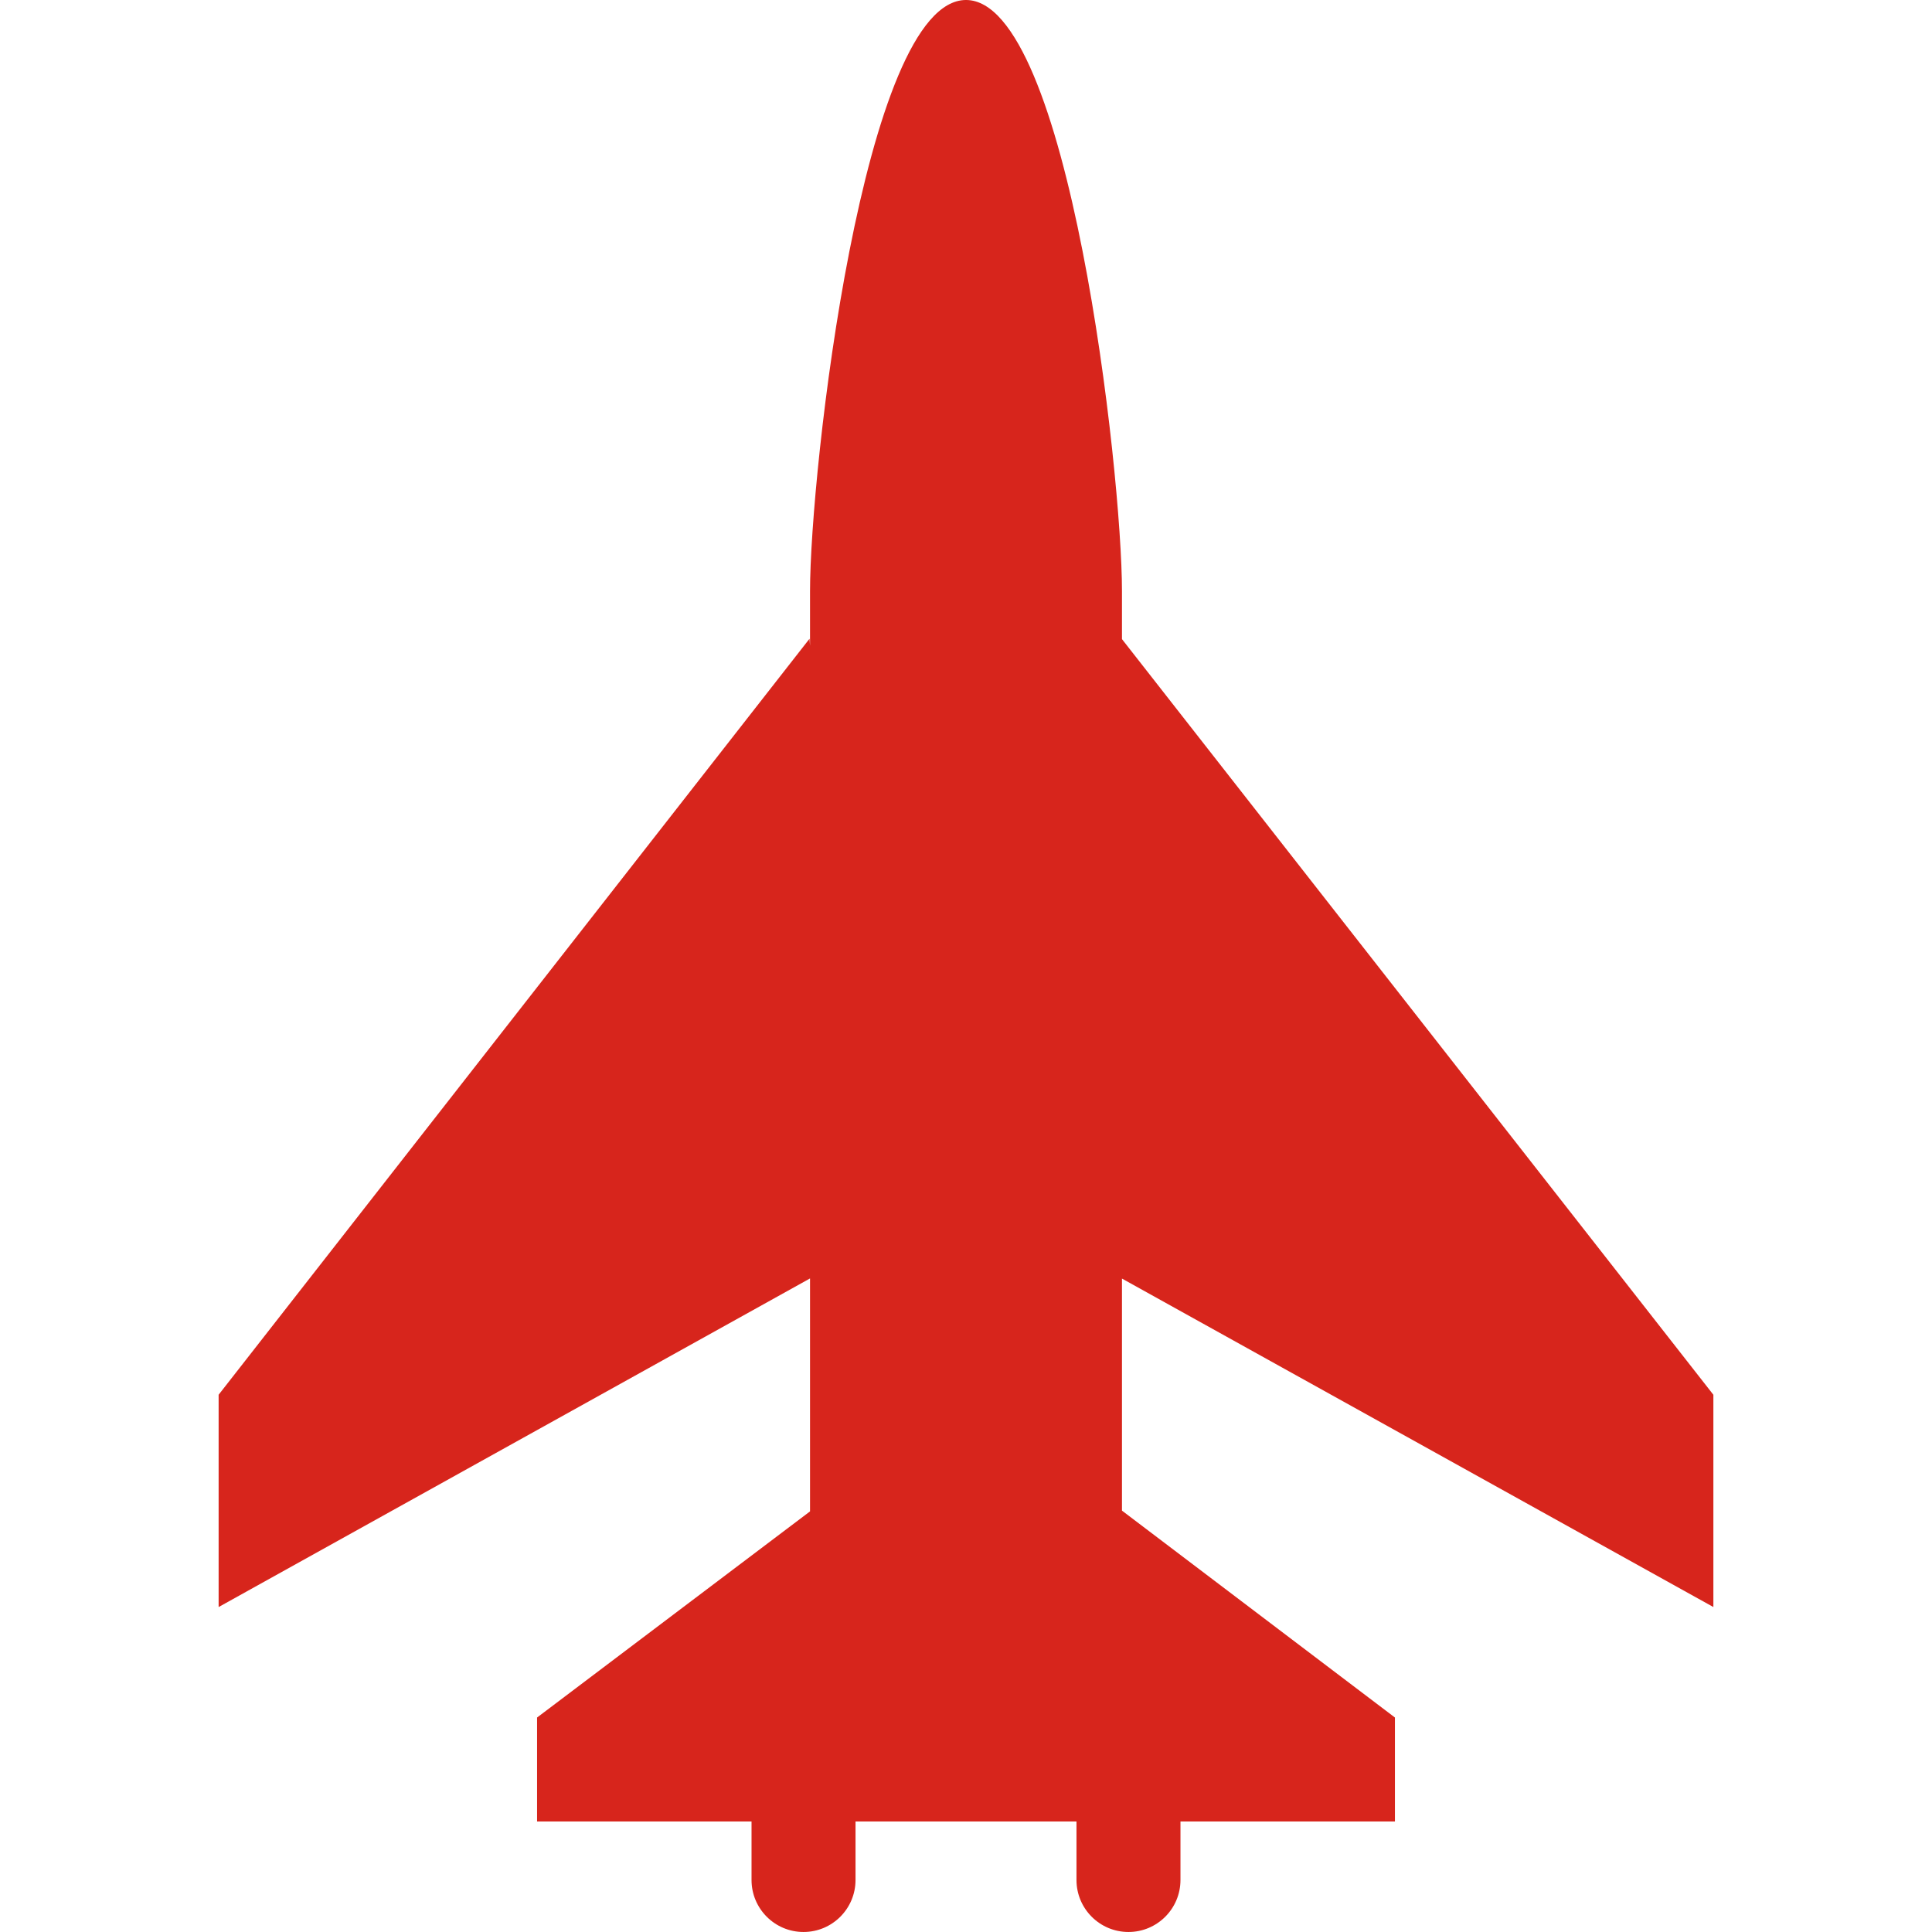
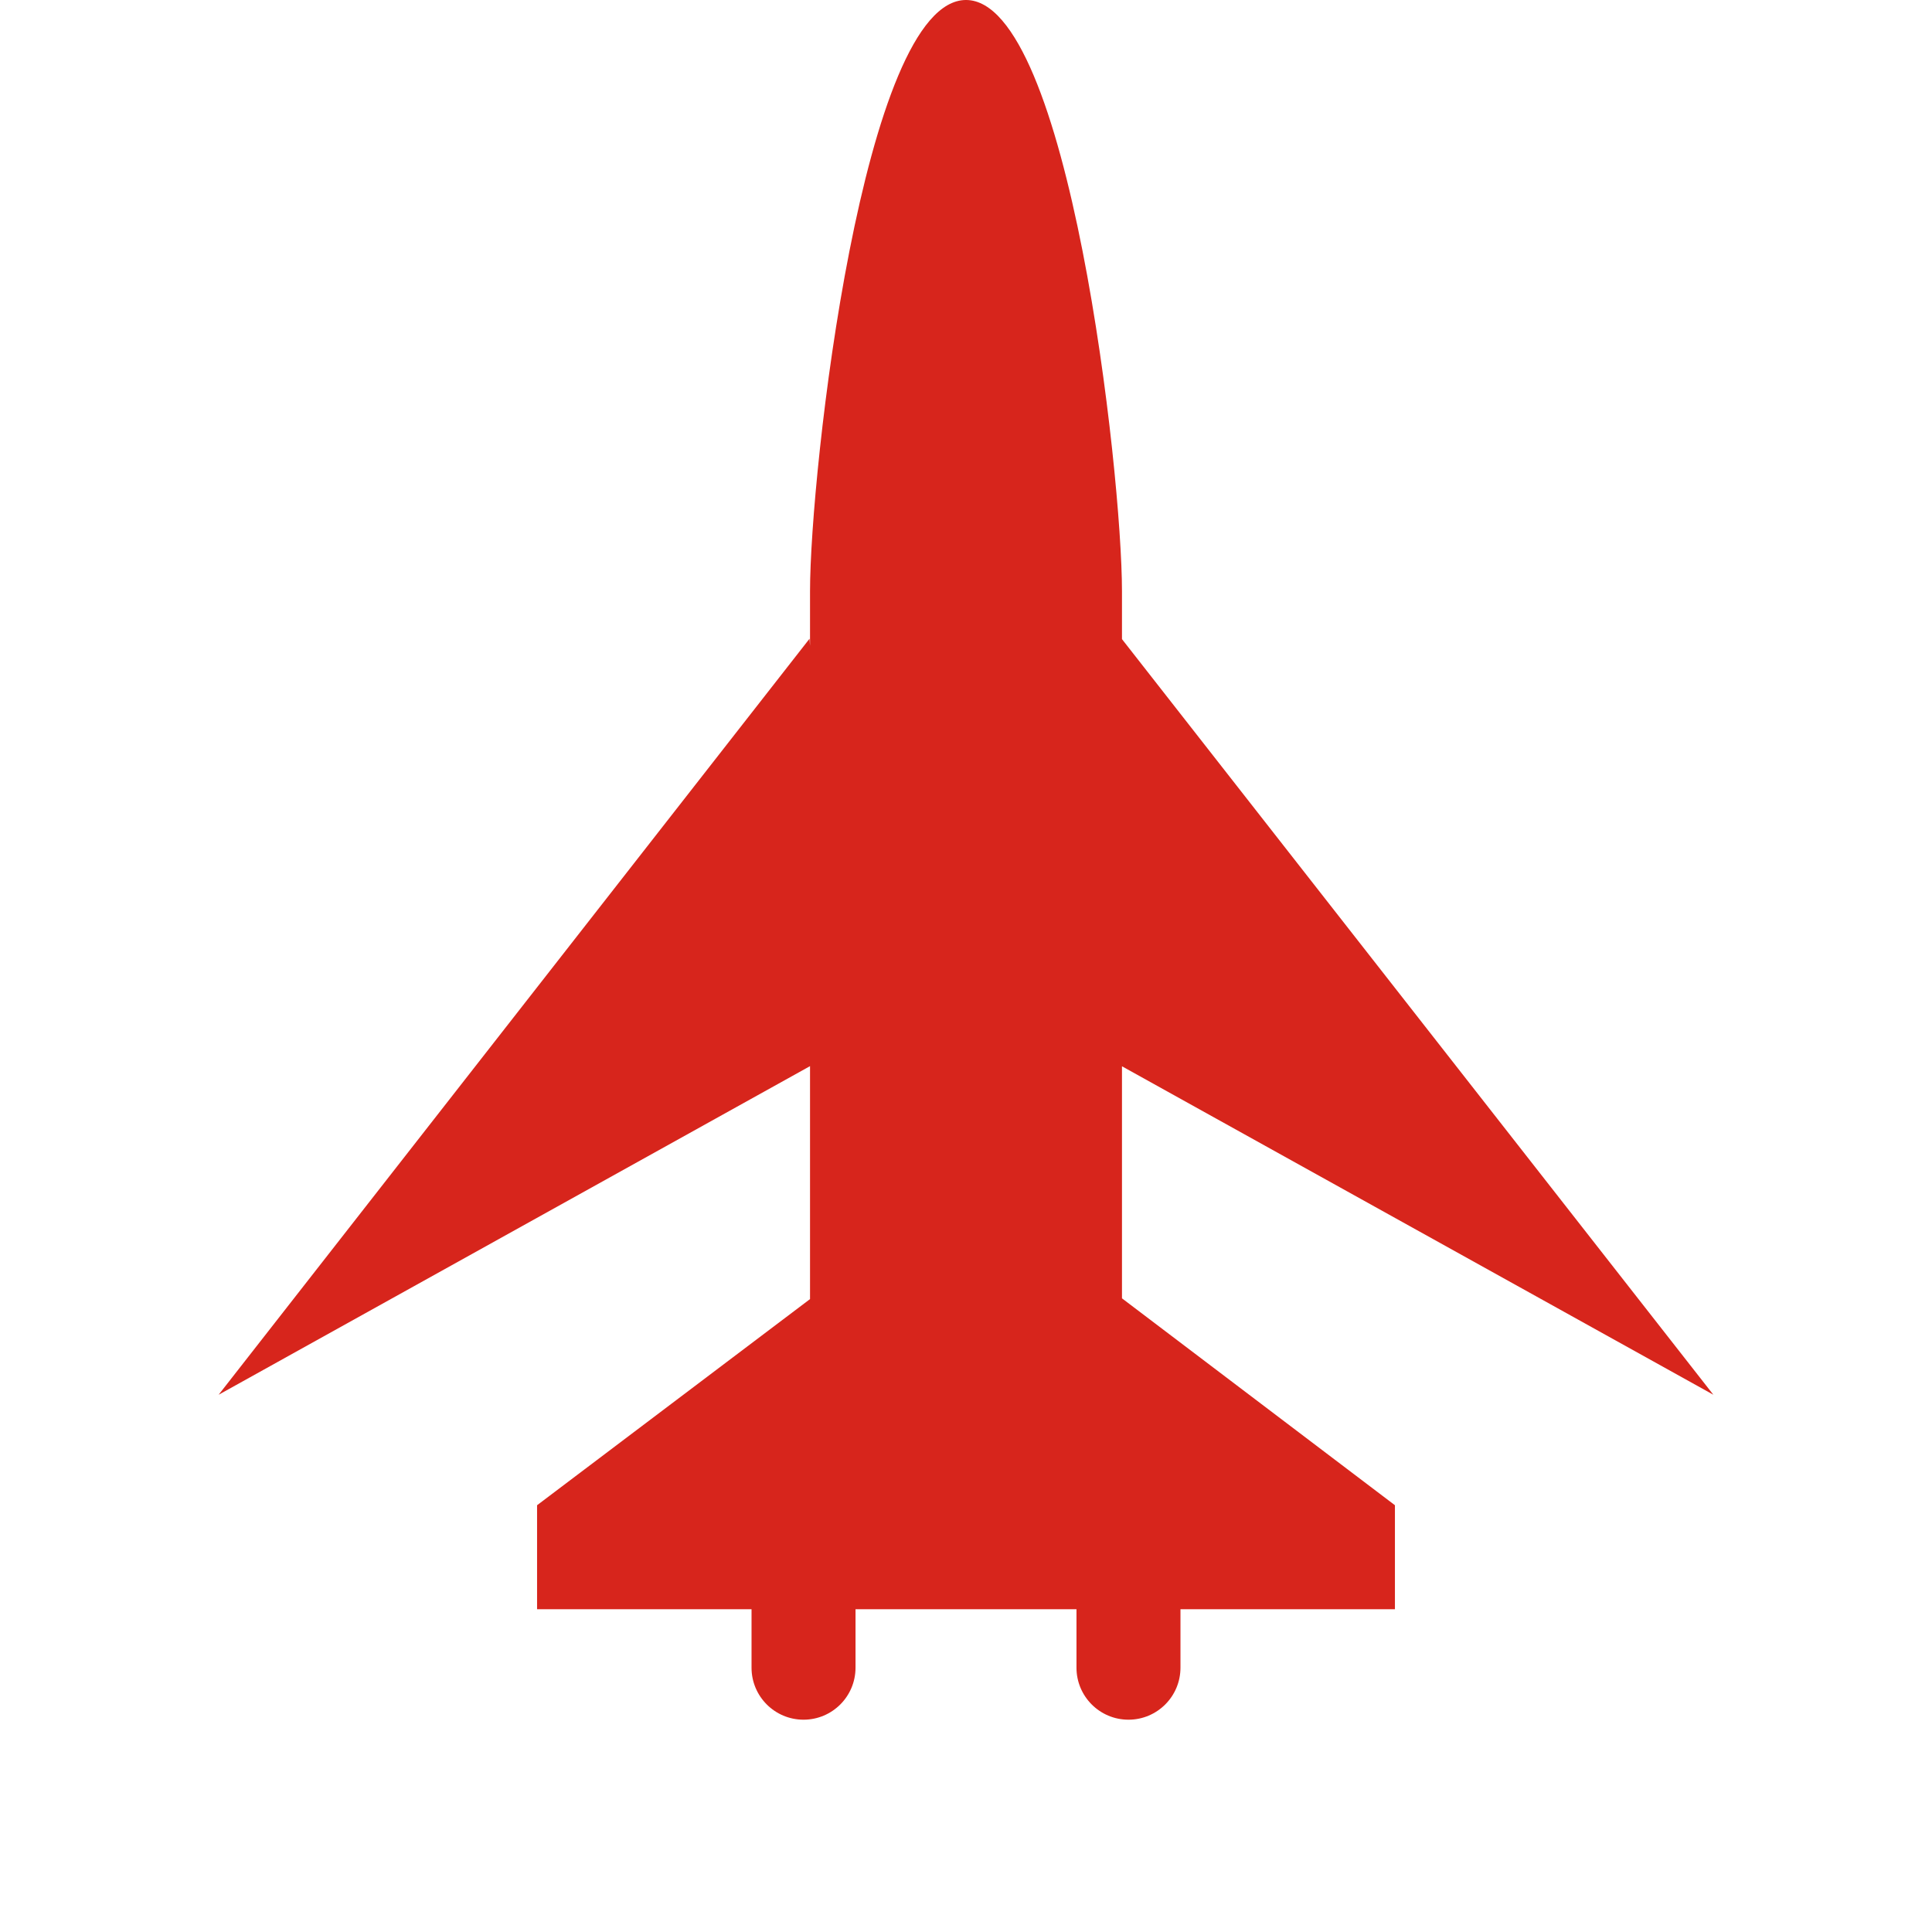
<svg xmlns="http://www.w3.org/2000/svg" enable-background="new 0 0 297.283 297.283" fill="#D7251C" version="1.1" viewBox="0 0 297.28 297.28" xml:space="preserve">
-   <path d="m263.64 247.28v-32.666l-91-116.27v-7.395c0-18.226-8.167-90.95-24-90.95s-24 72.725-24 90.95v8.421l-0.079-1.088-90.921 116.33v32.666l91-50.563v35.844l-42 31.719v16h33v9c0 4.418 3.582 8 8 8s8-3.582 8-8v-9h34v9c0 4.418 3.582 8 8 8s8-3.582 8-8v-9h33v-16l-42-31.835v-35.705l91 50.54z" />
+   <path d="m263.64 247.28v-32.666l-91-116.27v-7.395c0-18.226-8.167-90.95-24-90.95s-24 72.725-24 90.95v8.421l-0.079-1.088-90.921 116.33l91-50.563v35.844l-42 31.719v16h33v9c0 4.418 3.582 8 8 8s8-3.582 8-8v-9h34v9c0 4.418 3.582 8 8 8s8-3.582 8-8v-9h33v-16l-42-31.835v-35.705l91 50.54z" />
</svg>